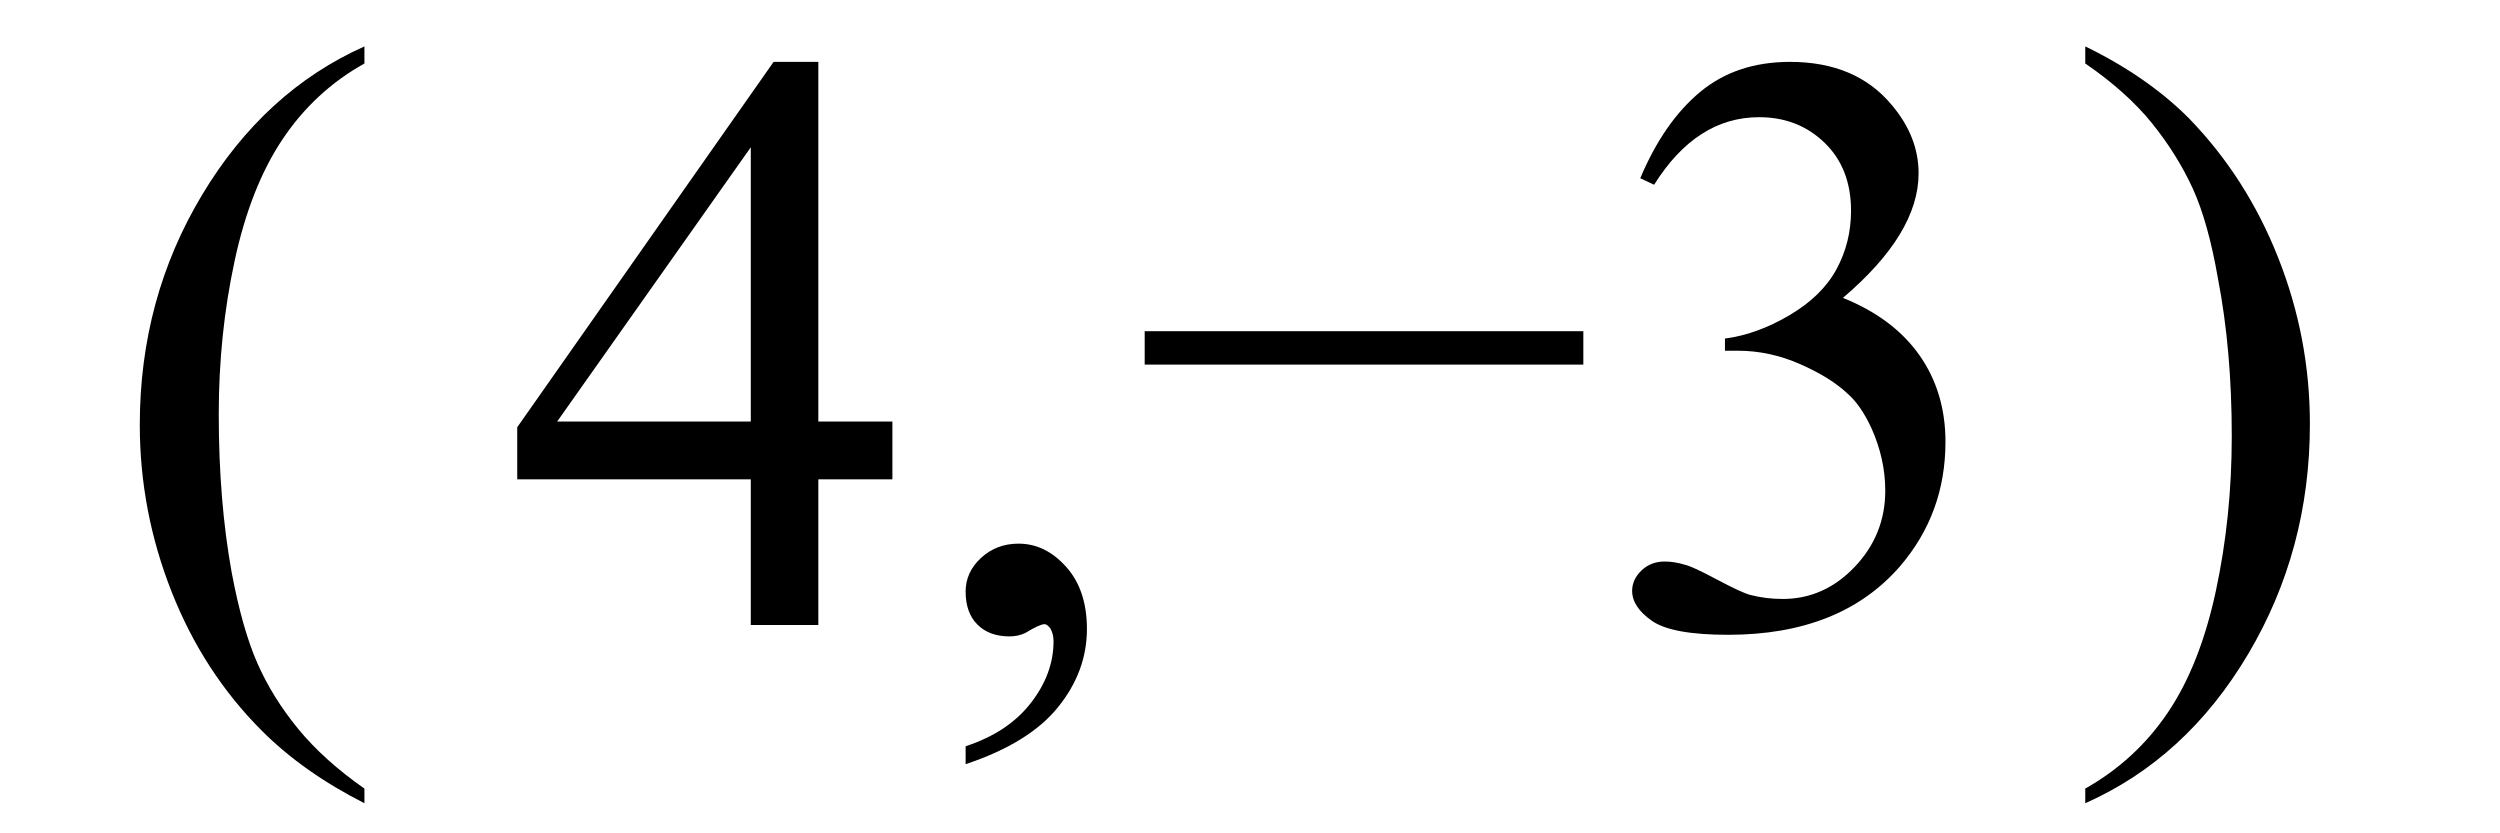
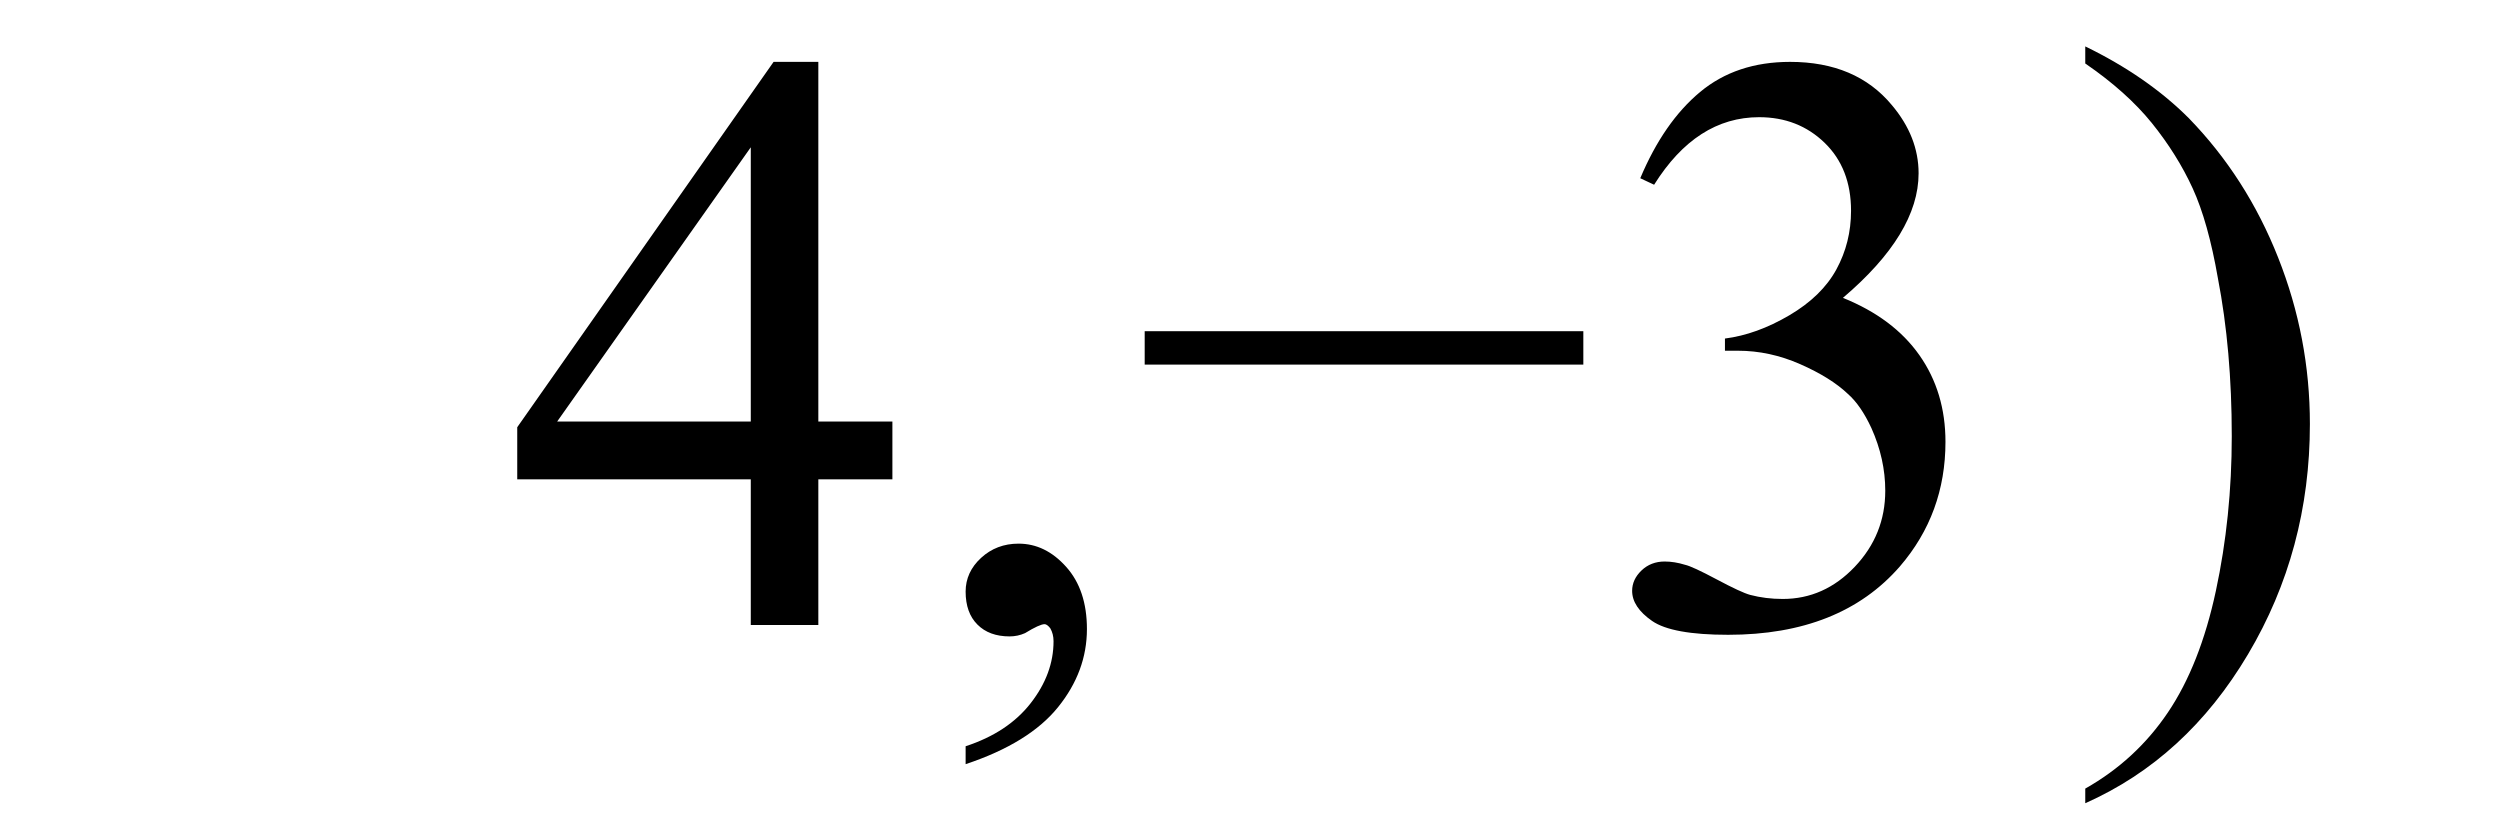
<svg xmlns="http://www.w3.org/2000/svg" stroke-dasharray="none" shape-rendering="auto" font-family="'Dialog'" width="48" text-rendering="auto" fill-opacity="1" contentScriptType="text/ecmascript" color-interpolation="auto" color-rendering="auto" preserveAspectRatio="xMidYMid meet" font-size="12" fill="black" stroke="black" image-rendering="auto" stroke-miterlimit="10" zoomAndPan="magnify" version="1.0" stroke-linecap="square" stroke-linejoin="miter" contentStyleType="text/css" font-style="normal" height="16" stroke-width="1" stroke-dashoffset="0" font-weight="normal" stroke-opacity="1">
  <defs id="genericDefs" />
  <g>
    <g text-rendering="optimizeLegibility" transform="translate(2.028,12)" color-rendering="optimizeQuality" color-interpolation="linearRGB" image-rendering="optimizeQuality">
-       <path d="M4.969 3.141 L4.969 3.422 Q3.797 2.828 3 2.031 Q1.875 0.906 1.266 -0.641 Q0.656 -2.188 0.656 -3.844 Q0.656 -6.266 1.852 -8.258 Q3.047 -10.25 4.969 -11.109 L4.969 -10.781 Q4.016 -10.25 3.398 -9.328 Q2.781 -8.406 2.477 -6.992 Q2.172 -5.578 2.172 -4.047 Q2.172 -2.375 2.422 -1 Q2.625 0.078 2.914 0.734 Q3.203 1.391 3.695 1.992 Q4.188 2.594 4.969 3.141 Z" stroke="none" />
-     </g>
+       </g>
    <g text-rendering="optimizeLegibility" transform="translate(9.681,12)" color-rendering="optimizeQuality" color-interpolation="linearRGB" image-rendering="optimizeQuality">
      <path d="M7.453 -3.906 L7.453 -2.797 L6.031 -2.797 L6.031 0 L4.734 0 L4.734 -2.797 L0.25 -2.797 L0.25 -3.797 L5.172 -10.812 L6.031 -10.812 L6.031 -3.906 L7.453 -3.906 ZM4.734 -3.906 L4.734 -9.172 L1.016 -3.906 L4.734 -3.906 ZM8.859 2.672 L8.859 2.328 Q9.672 2.062 10.109 1.5 Q10.547 0.938 10.547 0.312 Q10.547 0.172 10.484 0.062 Q10.422 -0.016 10.375 -0.016 Q10.281 -0.016 10 0.156 Q9.859 0.219 9.703 0.219 Q9.312 0.219 9.086 -0.008 Q8.859 -0.234 8.859 -0.641 Q8.859 -1.016 9.156 -1.289 Q9.453 -1.562 9.875 -1.562 Q10.391 -1.562 10.789 -1.117 Q11.188 -0.672 11.188 0.078 Q11.188 0.891 10.633 1.578 Q10.078 2.266 8.859 2.672 ZM20.719 -5 L12.297 -5 L12.297 -5.641 L20.719 -5.641 L20.719 -5 ZM21.812 -8.578 Q22.266 -9.656 22.961 -10.234 Q23.656 -10.812 24.688 -10.812 Q25.953 -10.812 26.641 -9.984 Q27.156 -9.375 27.156 -8.672 Q27.156 -7.516 25.703 -6.281 Q26.672 -5.891 27.172 -5.18 Q27.672 -4.469 27.672 -3.516 Q27.672 -2.141 26.797 -1.125 Q25.656 0.188 23.5 0.188 Q22.422 0.188 22.039 -0.078 Q21.656 -0.344 21.656 -0.656 Q21.656 -0.875 21.836 -1.047 Q22.016 -1.219 22.281 -1.219 Q22.469 -1.219 22.672 -1.156 Q22.812 -1.125 23.281 -0.875 Q23.75 -0.625 23.922 -0.578 Q24.219 -0.5 24.547 -0.5 Q25.344 -0.5 25.93 -1.117 Q26.516 -1.734 26.516 -2.578 Q26.516 -3.188 26.25 -3.781 Q26.047 -4.219 25.797 -4.438 Q25.469 -4.75 24.883 -5.008 Q24.297 -5.266 23.688 -5.266 L23.438 -5.266 L23.438 -5.5 Q24.047 -5.578 24.672 -5.945 Q25.297 -6.312 25.578 -6.828 Q25.859 -7.344 25.859 -7.953 Q25.859 -8.766 25.352 -9.258 Q24.844 -9.75 24.094 -9.75 Q22.891 -9.75 22.078 -8.453 L21.812 -8.578 Z" stroke="none" />
    </g>
    <g text-rendering="optimizeLegibility" transform="translate(39.678,12)" color-rendering="optimizeQuality" color-interpolation="linearRGB" image-rendering="optimizeQuality">
      <path d="M0.359 -10.781 L0.359 -11.109 Q1.547 -10.531 2.344 -9.734 Q3.453 -8.594 4.062 -7.055 Q4.672 -5.516 4.672 -3.859 Q4.672 -1.438 3.484 0.562 Q2.297 2.562 0.359 3.422 L0.359 3.141 Q1.328 2.594 1.945 1.68 Q2.562 0.766 2.867 -0.656 Q3.172 -2.078 3.172 -3.625 Q3.172 -5.281 2.906 -6.656 Q2.719 -7.734 2.422 -8.383 Q2.125 -9.031 1.641 -9.633 Q1.156 -10.234 0.359 -10.781 Z" stroke="none" />
    </g>
  </g>
</svg>